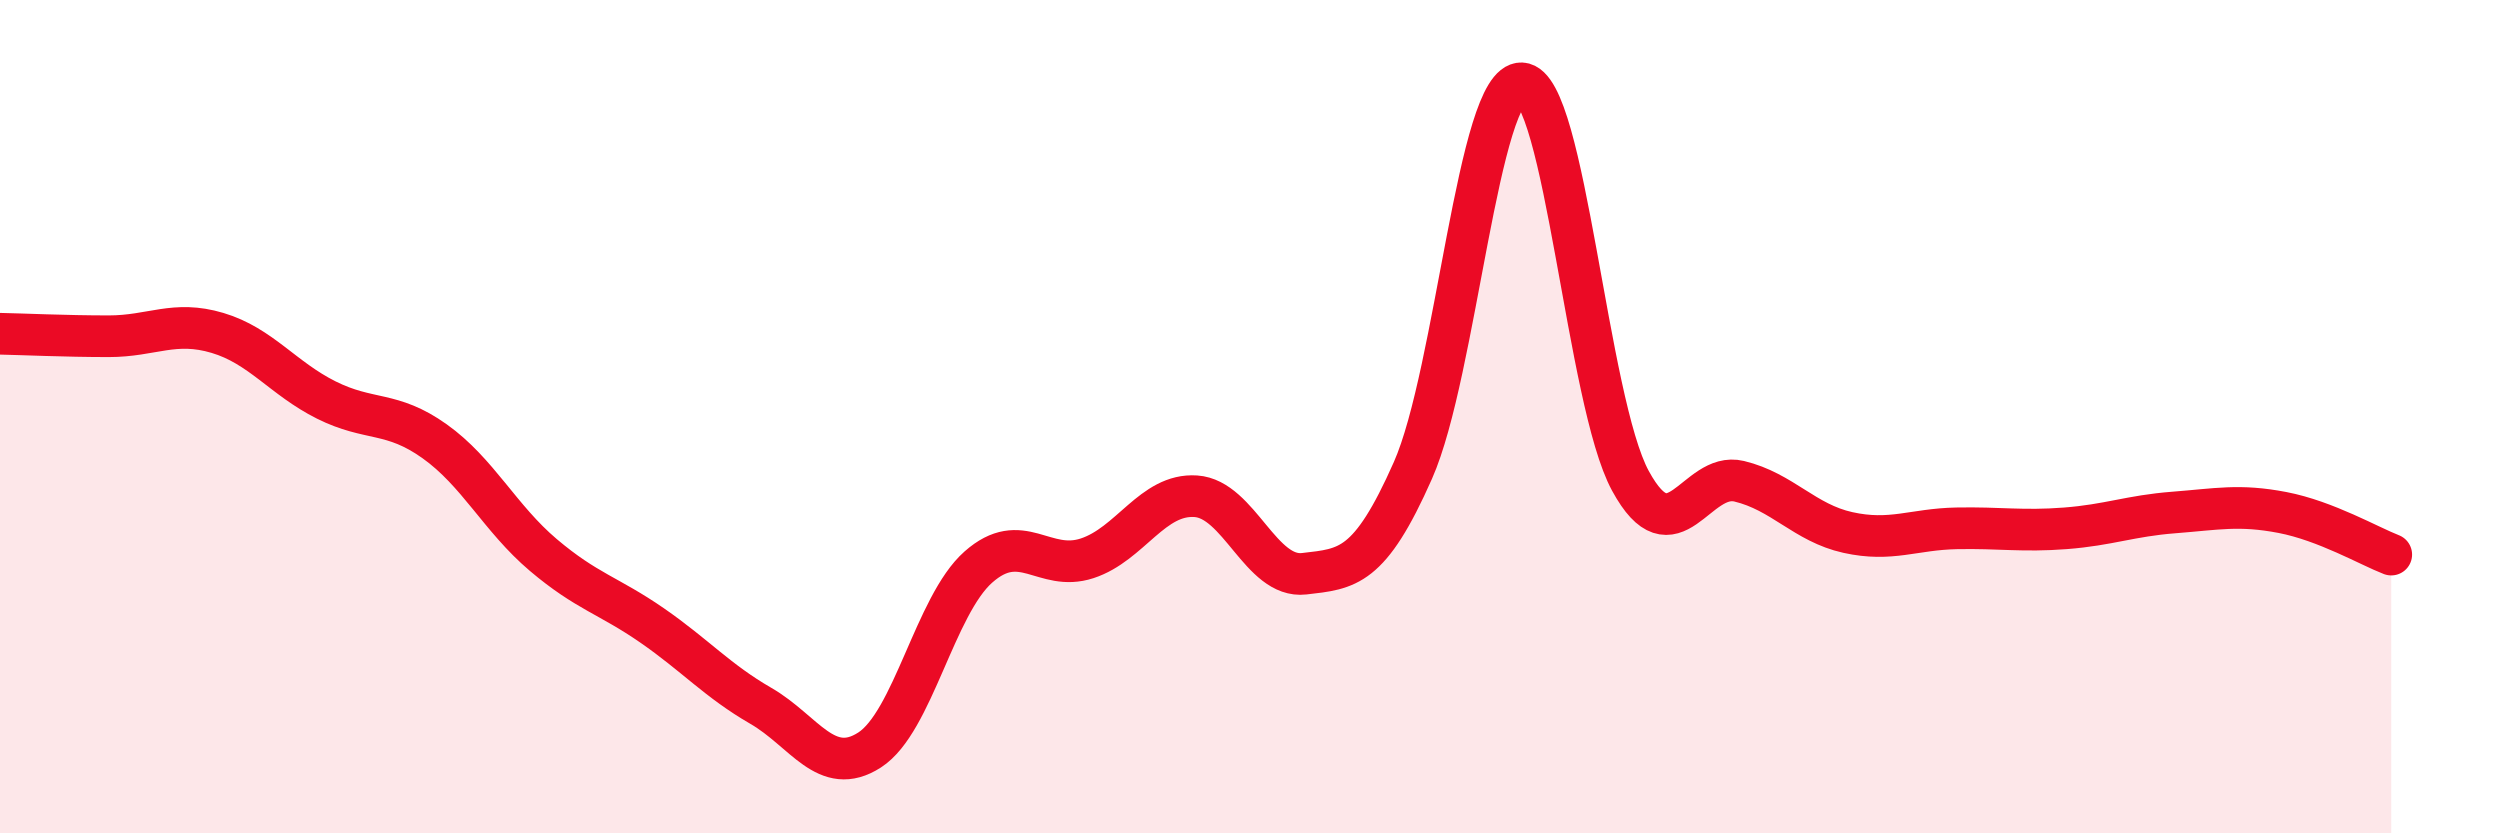
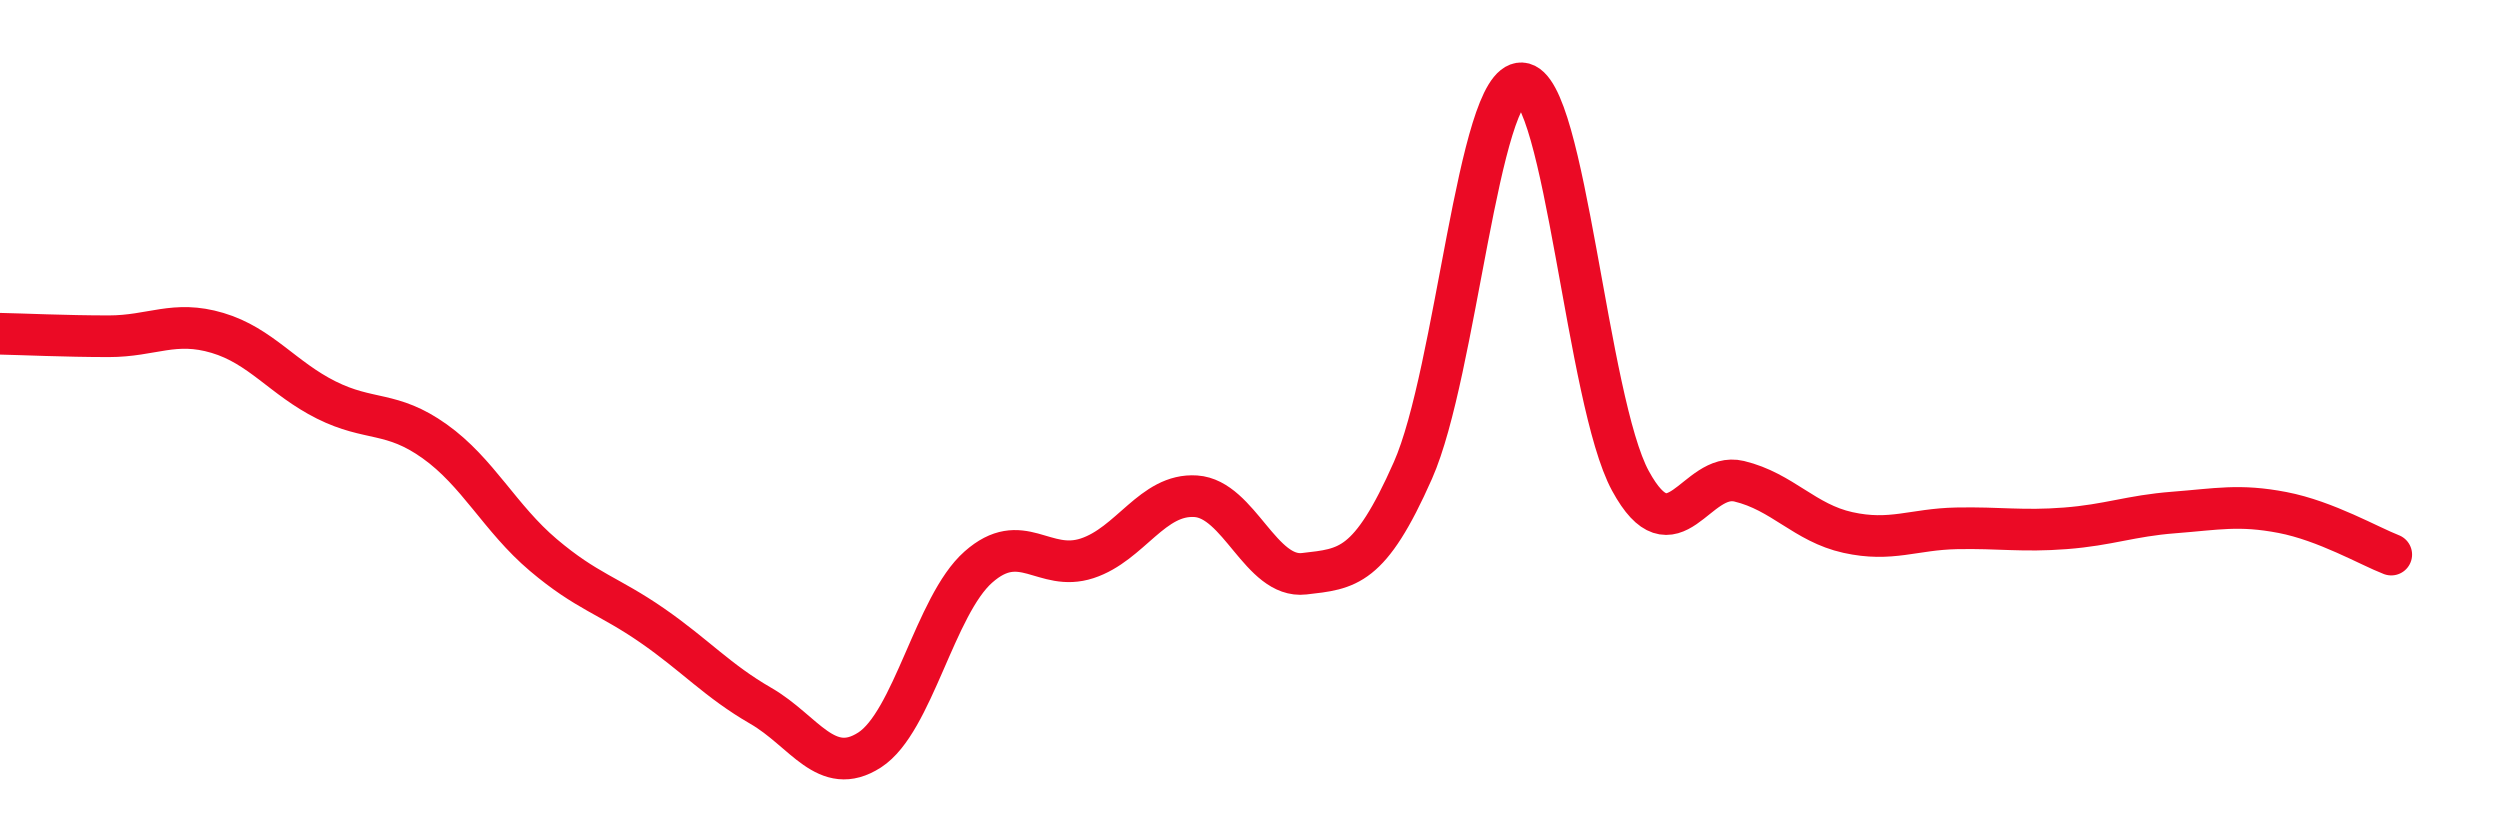
<svg xmlns="http://www.w3.org/2000/svg" width="60" height="20" viewBox="0 0 60 20">
-   <path d="M 0,8.01 C 0.52,8.02 1.57,8.07 2.61,8.07 C 3.65,8.07 4.18,7.68 5.22,7.99 C 6.26,8.3 6.79,9.08 7.83,9.6 C 8.87,10.12 9.39,9.85 10.43,10.59 C 11.47,11.33 12,12.44 13.04,13.32 C 14.08,14.2 14.61,14.29 15.65,15.01 C 16.69,15.73 17.22,16.34 18.26,16.94 C 19.3,17.54 19.83,18.67 20.87,18 C 21.91,17.33 22.44,14.53 23.48,13.61 C 24.52,12.69 25.05,13.74 26.09,13.4 C 27.13,13.06 27.66,11.84 28.7,11.91 C 29.74,11.98 30.26,13.89 31.3,13.77 C 32.34,13.65 32.87,13.64 33.91,11.29 C 34.95,8.94 35.48,1.95 36.52,2 C 37.56,2.05 38.09,9.63 39.13,11.54 C 40.17,13.45 40.7,11.3 41.74,11.55 C 42.78,11.8 43.31,12.55 44.35,12.78 C 45.39,13.01 45.92,12.7 46.96,12.68 C 48,12.66 48.53,12.76 49.57,12.68 C 50.61,12.6 51.13,12.38 52.17,12.3 C 53.21,12.22 53.74,12.1 54.78,12.3 C 55.82,12.5 56.87,13.11 57.39,13.31L57.39 20L0 20Z" fill="#EB0A25" opacity="0.1" stroke-linecap="round" stroke-linejoin="round" />
  <path d="M 0,8.01 C 0.52,8.02 1.57,8.07 2.61,8.07 C 3.65,8.07 4.18,7.68 5.22,7.99 C 6.26,8.3 6.79,9.08 7.83,9.6 C 8.87,10.12 9.39,9.85 10.43,10.59 C 11.47,11.33 12,12.44 13.04,13.32 C 14.08,14.2 14.61,14.29 15.65,15.01 C 16.69,15.73 17.22,16.34 18.26,16.94 C 19.3,17.54 19.83,18.67 20.87,18 C 21.91,17.33 22.44,14.53 23.48,13.61 C 24.52,12.69 25.05,13.74 26.09,13.4 C 27.13,13.06 27.66,11.84 28.7,11.91 C 29.74,11.98 30.26,13.89 31.3,13.77 C 32.34,13.65 32.87,13.64 33.91,11.29 C 34.95,8.94 35.48,1.95 36.52,2 C 37.56,2.05 38.09,9.63 39.13,11.54 C 40.17,13.45 40.7,11.3 41.74,11.55 C 42.78,11.8 43.31,12.55 44.35,12.78 C 45.39,13.01 45.92,12.7 46.96,12.68 C 48,12.66 48.53,12.76 49.57,12.68 C 50.61,12.6 51.13,12.38 52.17,12.3 C 53.21,12.22 53.74,12.1 54.78,12.3 C 55.82,12.5 56.87,13.11 57.39,13.31" stroke="#EB0A25" stroke-width="1" fill="none" stroke-linecap="round" stroke-linejoin="round" />
</svg>